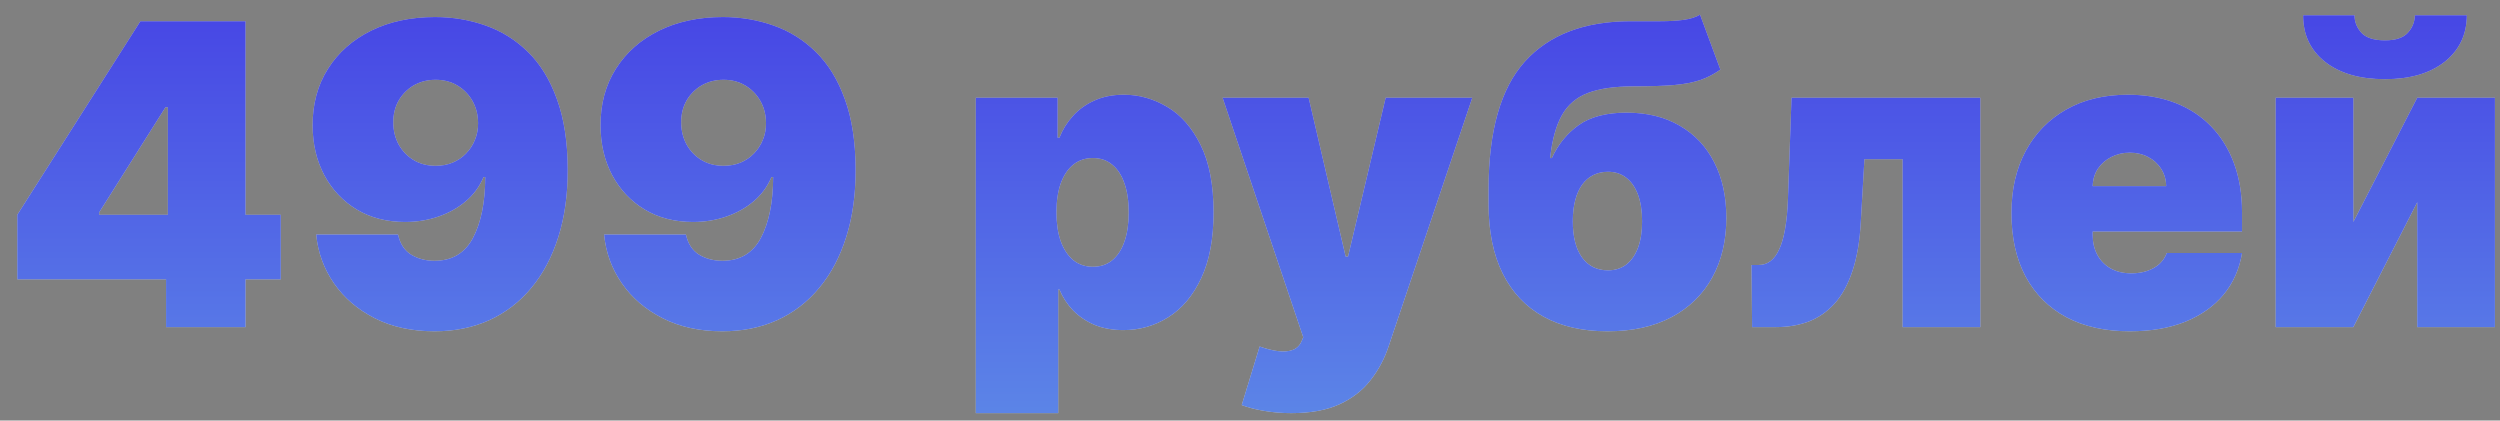
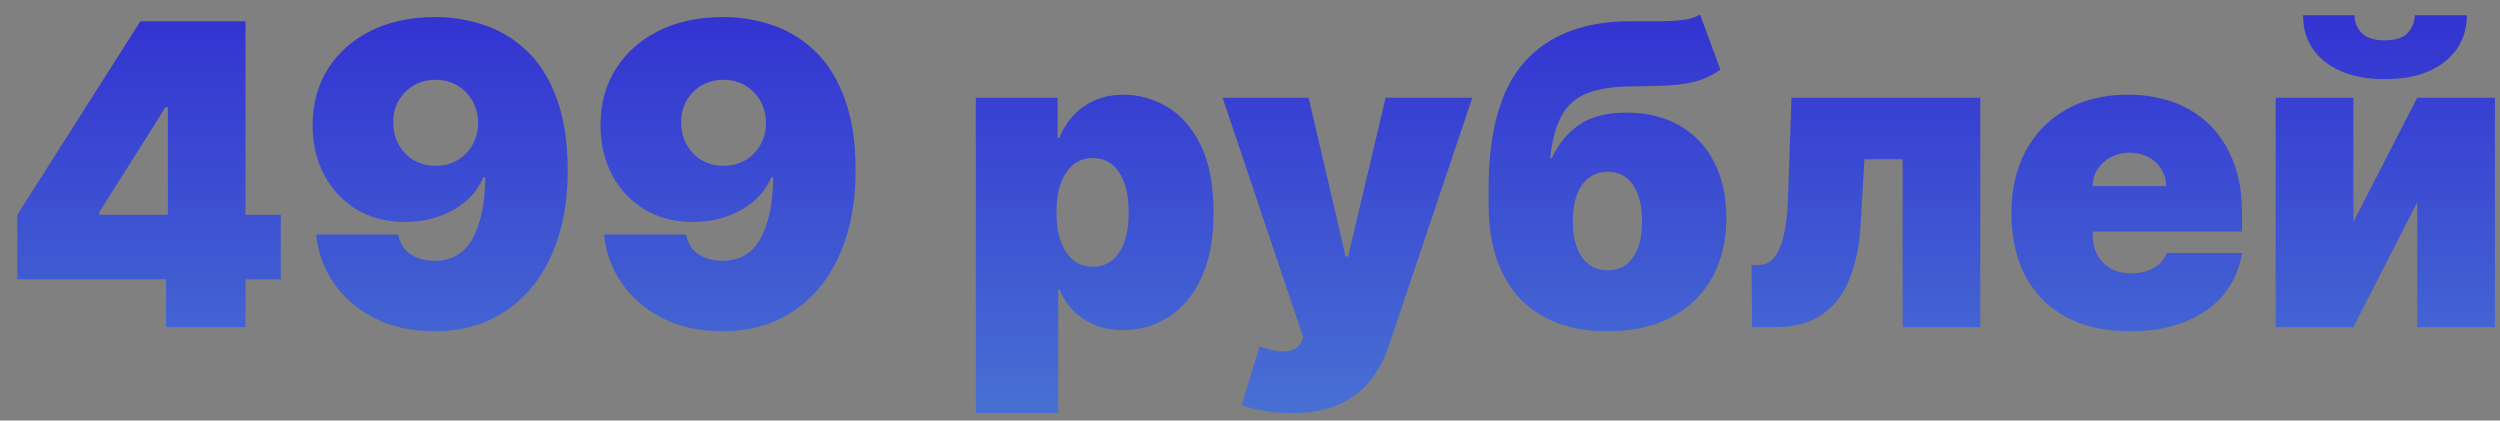
<svg xmlns="http://www.w3.org/2000/svg" width="107" height="18" viewBox="0 0 107 18" fill="none">
  <rect x="0" y="0" width="107" height="18" fill="#808080" stroke="none" />
-   <path d="M0.741 11.954V9.193L6.009 0.909H8.514V4.591H7.082L4.244 9.091V9.193H12.017V11.954H0.741ZM7.108 14V11.111L7.185 9.909V0.909H10.508V14H7.108ZM18.622 0.73C19.384 0.73 20.107 0.852 20.788 1.094C21.47 1.333 22.073 1.71 22.598 2.226C23.126 2.741 23.539 3.415 23.837 4.246C24.14 5.072 24.294 6.074 24.298 7.25C24.302 8.324 24.168 9.289 23.895 10.146C23.627 10.998 23.241 11.724 22.738 12.325C22.239 12.926 21.639 13.386 20.936 13.706C20.237 14.021 19.457 14.179 18.596 14.179C17.629 14.179 16.779 13.994 16.046 13.623C15.313 13.252 14.729 12.754 14.294 12.127C13.86 11.501 13.606 10.804 13.534 10.037H17.036C17.122 10.433 17.309 10.721 17.599 10.9C17.889 11.075 18.221 11.162 18.596 11.162C19.346 11.162 19.894 10.838 20.239 10.19C20.588 9.538 20.765 8.669 20.769 7.582H20.693C20.526 7.983 20.275 8.326 19.938 8.612C19.602 8.897 19.21 9.116 18.762 9.27C18.315 9.423 17.842 9.5 17.343 9.5C16.555 9.5 15.864 9.323 15.272 8.969C14.68 8.612 14.217 8.124 13.885 7.506C13.553 6.884 13.384 6.176 13.38 5.384C13.376 4.455 13.595 3.641 14.039 2.942C14.482 2.243 15.098 1.7 15.886 1.312C16.674 0.924 17.586 0.73 18.622 0.73ZM18.647 3.415C18.294 3.415 17.978 3.496 17.701 3.658C17.428 3.82 17.213 4.039 17.056 4.316C16.902 4.593 16.828 4.906 16.832 5.256C16.836 5.605 16.915 5.918 17.068 6.195C17.226 6.472 17.439 6.692 17.708 6.854C17.98 7.016 18.294 7.097 18.647 7.097C18.907 7.097 19.148 7.052 19.369 6.962C19.591 6.869 19.783 6.739 19.945 6.572C20.111 6.402 20.239 6.206 20.328 5.984C20.422 5.759 20.467 5.516 20.462 5.256C20.458 4.906 20.377 4.593 20.22 4.316C20.062 4.039 19.847 3.82 19.574 3.658C19.301 3.496 18.992 3.415 18.647 3.415ZM30.944 0.73C31.707 0.73 32.429 0.852 33.111 1.094C33.793 1.333 34.396 1.71 34.92 2.226C35.448 2.741 35.861 3.415 36.16 4.246C36.462 5.072 36.616 6.074 36.62 7.25C36.624 8.324 36.49 9.289 36.217 10.146C35.949 10.998 35.563 11.724 35.06 12.325C34.562 12.926 33.961 13.386 33.258 13.706C32.559 14.021 31.779 14.179 30.918 14.179C29.951 14.179 29.101 13.994 28.368 13.623C27.635 13.252 27.051 12.754 26.616 12.127C26.182 11.501 25.928 10.804 25.856 10.037H29.359C29.444 10.433 29.631 10.721 29.921 10.9C30.211 11.075 30.543 11.162 30.918 11.162C31.668 11.162 32.216 10.838 32.561 10.19C32.91 9.538 33.087 8.669 33.092 7.582H33.015C32.849 7.983 32.597 8.326 32.261 8.612C31.924 8.897 31.532 9.116 31.084 9.27C30.637 9.423 30.164 9.5 29.666 9.5C28.877 9.5 28.187 9.323 27.595 8.969C27.002 8.612 26.54 8.124 26.207 7.506C25.875 6.884 25.707 6.176 25.702 5.384C25.698 4.455 25.918 3.641 26.361 2.942C26.804 2.243 27.42 1.7 28.208 1.312C28.996 0.924 29.908 0.73 30.944 0.73ZM30.97 3.415C30.616 3.415 30.3 3.496 30.023 3.658C29.751 3.82 29.535 4.039 29.378 4.316C29.224 4.593 29.15 4.906 29.154 5.256C29.158 5.605 29.237 5.918 29.391 6.195C29.548 6.472 29.761 6.692 30.03 6.854C30.303 7.016 30.616 7.097 30.97 7.097C31.229 7.097 31.47 7.052 31.692 6.962C31.913 6.869 32.105 6.739 32.267 6.572C32.433 6.402 32.561 6.206 32.651 5.984C32.744 5.759 32.789 5.516 32.785 5.256C32.781 4.906 32.7 4.593 32.542 4.316C32.384 4.039 32.169 3.82 31.896 3.658C31.624 3.496 31.315 3.415 30.97 3.415ZM41.764 17.682V4.182H45.267V5.895H45.344C45.471 5.562 45.659 5.258 45.906 4.981C46.153 4.7 46.46 4.476 46.827 4.31C47.193 4.139 47.619 4.054 48.105 4.054C48.753 4.054 49.368 4.227 49.952 4.572C50.54 4.917 51.018 5.46 51.384 6.202C51.755 6.943 51.94 7.906 51.94 9.091C51.94 10.224 51.763 11.164 51.41 11.91C51.06 12.655 50.591 13.212 50.003 13.578C49.42 13.945 48.778 14.128 48.079 14.128C47.619 14.128 47.208 14.053 46.846 13.904C46.488 13.751 46.181 13.544 45.925 13.284C45.674 13.02 45.48 12.722 45.344 12.389H45.292V17.682H41.764ZM45.216 9.091C45.216 9.568 45.278 9.982 45.401 10.331C45.529 10.676 45.708 10.945 45.938 11.136C46.172 11.324 46.452 11.418 46.775 11.418C47.099 11.418 47.374 11.326 47.6 11.143C47.83 10.955 48.005 10.689 48.124 10.344C48.248 9.994 48.309 9.577 48.309 9.091C48.309 8.605 48.248 8.19 48.124 7.844C48.005 7.495 47.83 7.229 47.6 7.045C47.374 6.858 47.099 6.764 46.775 6.764C46.452 6.764 46.172 6.858 45.938 7.045C45.708 7.229 45.529 7.495 45.401 7.844C45.278 8.19 45.216 8.605 45.216 9.091ZM55.267 17.682C54.862 17.682 54.477 17.65 54.11 17.586C53.744 17.526 53.422 17.443 53.145 17.337L53.912 14.831C54.202 14.933 54.466 14.999 54.705 15.029C54.948 15.059 55.154 15.042 55.325 14.978C55.499 14.914 55.625 14.793 55.702 14.614L55.779 14.435L52.327 4.182H56.009L57.594 10.983H57.696L59.307 4.182H63.014L59.435 14.818C59.256 15.359 58.996 15.845 58.655 16.276C58.318 16.71 57.875 17.053 57.325 17.305C56.776 17.556 56.09 17.682 55.267 17.682ZM72.762 0.628L73.632 2.98C73.367 3.168 73.086 3.315 72.788 3.421C72.49 3.523 72.117 3.596 71.669 3.638C71.222 3.677 70.64 3.696 69.924 3.696C69.115 3.696 68.463 3.79 67.968 3.977C67.474 4.165 67.101 4.482 66.85 4.93C66.598 5.377 66.43 5.989 66.345 6.764H66.421C66.69 6.176 67.073 5.705 67.572 5.352C68.075 4.998 68.757 4.821 69.617 4.821C70.499 4.821 71.26 5.009 71.899 5.384C72.538 5.754 73.029 6.276 73.37 6.95C73.715 7.623 73.887 8.413 73.887 9.321C73.887 10.301 73.685 11.155 73.28 11.884C72.875 12.613 72.293 13.178 71.535 13.578C70.776 13.979 69.865 14.179 68.799 14.179C67.734 14.179 66.822 13.97 66.063 13.553C65.305 13.135 64.723 12.521 64.318 11.712C63.913 10.902 63.711 9.909 63.711 8.733V8.094C63.711 5.605 64.229 3.786 65.264 2.635C66.304 1.484 67.815 0.909 69.796 0.909C70.257 0.909 70.674 0.909 71.049 0.909C71.428 0.909 71.761 0.89 72.046 0.852C72.336 0.813 72.575 0.739 72.762 0.628ZM68.825 11.571C69.123 11.571 69.381 11.49 69.598 11.328C69.816 11.162 69.984 10.923 70.103 10.612C70.222 10.297 70.282 9.918 70.282 9.474C70.282 9.023 70.222 8.639 70.103 8.324C69.984 8.009 69.816 7.768 69.598 7.602C69.381 7.435 69.123 7.352 68.825 7.352C68.59 7.352 68.379 7.399 68.192 7.493C68.004 7.587 67.845 7.725 67.713 7.908C67.585 8.087 67.487 8.309 67.418 8.573C67.35 8.833 67.316 9.134 67.316 9.474C67.316 10.139 67.448 10.655 67.713 11.021C67.981 11.388 68.352 11.571 68.825 11.571ZM74.99 14L74.964 11.341H75.271C75.463 11.341 75.631 11.286 75.776 11.175C75.925 11.064 76.051 10.893 76.153 10.663C76.26 10.433 76.343 10.141 76.403 9.788C76.466 9.434 76.507 9.014 76.524 8.528L76.677 4.182H84.757V14H81.433V6.815H79.797L79.643 9.474C79.601 10.31 79.481 11.017 79.285 11.597C79.094 12.176 78.838 12.643 78.518 12.996C78.199 13.346 77.828 13.602 77.406 13.764C76.984 13.921 76.52 14 76.013 14H74.99ZM91.152 14.179C90.104 14.179 89.201 13.979 88.442 13.578C87.688 13.173 87.106 12.594 86.697 11.839C86.292 11.081 86.09 10.173 86.09 9.116C86.09 8.102 86.294 7.216 86.703 6.457C87.112 5.699 87.69 5.109 88.436 4.687C89.181 4.265 90.061 4.054 91.076 4.054C91.817 4.054 92.488 4.169 93.089 4.399C93.69 4.629 94.203 4.964 94.629 5.403C95.056 5.837 95.384 6.366 95.614 6.988C95.844 7.61 95.959 8.311 95.959 9.091V9.909H87.189V7.966H92.712C92.708 7.685 92.635 7.438 92.495 7.224C92.358 7.007 92.173 6.839 91.938 6.719C91.708 6.596 91.446 6.534 91.152 6.534C90.867 6.534 90.605 6.596 90.366 6.719C90.127 6.839 89.936 7.005 89.791 7.218C89.65 7.431 89.576 7.68 89.567 7.966V10.062C89.567 10.378 89.633 10.659 89.765 10.906C89.897 11.153 90.087 11.347 90.334 11.488C90.581 11.629 90.879 11.699 91.229 11.699C91.472 11.699 91.693 11.665 91.894 11.597C92.098 11.528 92.273 11.43 92.418 11.303C92.563 11.171 92.669 11.013 92.737 10.829H95.959C95.848 11.511 95.586 12.104 95.173 12.607C94.759 13.105 94.212 13.493 93.53 13.77C92.853 14.043 92.06 14.179 91.152 14.179ZM100.723 9.5L103.458 4.182H106.782V14H103.458V8.656L100.723 14H97.399V4.182H100.723V9.5ZM103.356 0.653H105.581C105.576 1.484 105.259 2.149 104.628 2.648C103.998 3.142 103.147 3.389 102.078 3.389C101 3.389 100.145 3.142 99.515 2.648C98.884 2.149 98.571 1.484 98.575 0.653H100.774C100.77 0.922 100.865 1.169 101.061 1.395C101.262 1.616 101.6 1.727 102.078 1.727C102.534 1.727 102.86 1.619 103.056 1.401C103.252 1.184 103.352 0.935 103.356 0.653Z" fill="white" fill-opacity="0.8" />
  <path d="M0.741 11.954V9.193L6.009 0.909H8.514V4.591H7.082L4.244 9.091V9.193H12.017V11.954H0.741ZM7.108 14V11.111L7.185 9.909V0.909H10.508V14H7.108ZM18.622 0.73C19.384 0.73 20.107 0.852 20.788 1.094C21.47 1.333 22.073 1.71 22.598 2.226C23.126 2.741 23.539 3.415 23.837 4.246C24.14 5.072 24.294 6.074 24.298 7.25C24.302 8.324 24.168 9.289 23.895 10.146C23.627 10.998 23.241 11.724 22.738 12.325C22.239 12.926 21.639 13.386 20.936 13.706C20.237 14.021 19.457 14.179 18.596 14.179C17.629 14.179 16.779 13.994 16.046 13.623C15.313 13.252 14.729 12.754 14.294 12.127C13.86 11.501 13.606 10.804 13.534 10.037H17.036C17.122 10.433 17.309 10.721 17.599 10.9C17.889 11.075 18.221 11.162 18.596 11.162C19.346 11.162 19.894 10.838 20.239 10.19C20.588 9.538 20.765 8.669 20.769 7.582H20.693C20.526 7.983 20.275 8.326 19.938 8.612C19.602 8.897 19.21 9.116 18.762 9.27C18.315 9.423 17.842 9.5 17.343 9.5C16.555 9.5 15.864 9.323 15.272 8.969C14.68 8.612 14.217 8.124 13.885 7.506C13.553 6.884 13.384 6.176 13.38 5.384C13.376 4.455 13.595 3.641 14.039 2.942C14.482 2.243 15.098 1.7 15.886 1.312C16.674 0.924 17.586 0.73 18.622 0.73ZM18.647 3.415C18.294 3.415 17.978 3.496 17.701 3.658C17.428 3.82 17.213 4.039 17.056 4.316C16.902 4.593 16.828 4.906 16.832 5.256C16.836 5.605 16.915 5.918 17.068 6.195C17.226 6.472 17.439 6.692 17.708 6.854C17.98 7.016 18.294 7.097 18.647 7.097C18.907 7.097 19.148 7.052 19.369 6.962C19.591 6.869 19.783 6.739 19.945 6.572C20.111 6.402 20.239 6.206 20.328 5.984C20.422 5.759 20.467 5.516 20.462 5.256C20.458 4.906 20.377 4.593 20.22 4.316C20.062 4.039 19.847 3.82 19.574 3.658C19.301 3.496 18.992 3.415 18.647 3.415ZM30.944 0.73C31.707 0.73 32.429 0.852 33.111 1.094C33.793 1.333 34.396 1.71 34.92 2.226C35.448 2.741 35.861 3.415 36.16 4.246C36.462 5.072 36.616 6.074 36.62 7.25C36.624 8.324 36.49 9.289 36.217 10.146C35.949 10.998 35.563 11.724 35.06 12.325C34.562 12.926 33.961 13.386 33.258 13.706C32.559 14.021 31.779 14.179 30.918 14.179C29.951 14.179 29.101 13.994 28.368 13.623C27.635 13.252 27.051 12.754 26.616 12.127C26.182 11.501 25.928 10.804 25.856 10.037H29.359C29.444 10.433 29.631 10.721 29.921 10.9C30.211 11.075 30.543 11.162 30.918 11.162C31.668 11.162 32.216 10.838 32.561 10.19C32.91 9.538 33.087 8.669 33.092 7.582H33.015C32.849 7.983 32.597 8.326 32.261 8.612C31.924 8.897 31.532 9.116 31.084 9.27C30.637 9.423 30.164 9.5 29.666 9.5C28.877 9.5 28.187 9.323 27.595 8.969C27.002 8.612 26.54 8.124 26.207 7.506C25.875 6.884 25.707 6.176 25.702 5.384C25.698 4.455 25.918 3.641 26.361 2.942C26.804 2.243 27.42 1.7 28.208 1.312C28.996 0.924 29.908 0.73 30.944 0.73ZM30.97 3.415C30.616 3.415 30.3 3.496 30.023 3.658C29.751 3.82 29.535 4.039 29.378 4.316C29.224 4.593 29.15 4.906 29.154 5.256C29.158 5.605 29.237 5.918 29.391 6.195C29.548 6.472 29.761 6.692 30.03 6.854C30.303 7.016 30.616 7.097 30.97 7.097C31.229 7.097 31.47 7.052 31.692 6.962C31.913 6.869 32.105 6.739 32.267 6.572C32.433 6.402 32.561 6.206 32.651 5.984C32.744 5.759 32.789 5.516 32.785 5.256C32.781 4.906 32.7 4.593 32.542 4.316C32.384 4.039 32.169 3.82 31.896 3.658C31.624 3.496 31.315 3.415 30.97 3.415ZM41.764 17.682V4.182H45.267V5.895H45.344C45.471 5.562 45.659 5.258 45.906 4.981C46.153 4.7 46.46 4.476 46.827 4.31C47.193 4.139 47.619 4.054 48.105 4.054C48.753 4.054 49.368 4.227 49.952 4.572C50.54 4.917 51.018 5.46 51.384 6.202C51.755 6.943 51.94 7.906 51.94 9.091C51.94 10.224 51.763 11.164 51.41 11.91C51.06 12.655 50.591 13.212 50.003 13.578C49.42 13.945 48.778 14.128 48.079 14.128C47.619 14.128 47.208 14.053 46.846 13.904C46.488 13.751 46.181 13.544 45.925 13.284C45.674 13.02 45.48 12.722 45.344 12.389H45.292V17.682H41.764ZM45.216 9.091C45.216 9.568 45.278 9.982 45.401 10.331C45.529 10.676 45.708 10.945 45.938 11.136C46.172 11.324 46.452 11.418 46.775 11.418C47.099 11.418 47.374 11.326 47.6 11.143C47.83 10.955 48.005 10.689 48.124 10.344C48.248 9.994 48.309 9.577 48.309 9.091C48.309 8.605 48.248 8.19 48.124 7.844C48.005 7.495 47.83 7.229 47.6 7.045C47.374 6.858 47.099 6.764 46.775 6.764C46.452 6.764 46.172 6.858 45.938 7.045C45.708 7.229 45.529 7.495 45.401 7.844C45.278 8.19 45.216 8.605 45.216 9.091ZM55.267 17.682C54.862 17.682 54.477 17.65 54.11 17.586C53.744 17.526 53.422 17.443 53.145 17.337L53.912 14.831C54.202 14.933 54.466 14.999 54.705 15.029C54.948 15.059 55.154 15.042 55.325 14.978C55.499 14.914 55.625 14.793 55.702 14.614L55.779 14.435L52.327 4.182H56.009L57.594 10.983H57.696L59.307 4.182H63.014L59.435 14.818C59.256 15.359 58.996 15.845 58.655 16.276C58.318 16.71 57.875 17.053 57.325 17.305C56.776 17.556 56.09 17.682 55.267 17.682ZM72.762 0.628L73.632 2.98C73.367 3.168 73.086 3.315 72.788 3.421C72.49 3.523 72.117 3.596 71.669 3.638C71.222 3.677 70.64 3.696 69.924 3.696C69.115 3.696 68.463 3.79 67.968 3.977C67.474 4.165 67.101 4.482 66.85 4.93C66.598 5.377 66.43 5.989 66.345 6.764H66.421C66.69 6.176 67.073 5.705 67.572 5.352C68.075 4.998 68.757 4.821 69.617 4.821C70.499 4.821 71.26 5.009 71.899 5.384C72.538 5.754 73.029 6.276 73.37 6.95C73.715 7.623 73.887 8.413 73.887 9.321C73.887 10.301 73.685 11.155 73.28 11.884C72.875 12.613 72.293 13.178 71.535 13.578C70.776 13.979 69.865 14.179 68.799 14.179C67.734 14.179 66.822 13.97 66.063 13.553C65.305 13.135 64.723 12.521 64.318 11.712C63.913 10.902 63.711 9.909 63.711 8.733V8.094C63.711 5.605 64.229 3.786 65.264 2.635C66.304 1.484 67.815 0.909 69.796 0.909C70.257 0.909 70.674 0.909 71.049 0.909C71.428 0.909 71.761 0.89 72.046 0.852C72.336 0.813 72.575 0.739 72.762 0.628ZM68.825 11.571C69.123 11.571 69.381 11.49 69.598 11.328C69.816 11.162 69.984 10.923 70.103 10.612C70.222 10.297 70.282 9.918 70.282 9.474C70.282 9.023 70.222 8.639 70.103 8.324C69.984 8.009 69.816 7.768 69.598 7.602C69.381 7.435 69.123 7.352 68.825 7.352C68.59 7.352 68.379 7.399 68.192 7.493C68.004 7.587 67.845 7.725 67.713 7.908C67.585 8.087 67.487 8.309 67.418 8.573C67.35 8.833 67.316 9.134 67.316 9.474C67.316 10.139 67.448 10.655 67.713 11.021C67.981 11.388 68.352 11.571 68.825 11.571ZM74.99 14L74.964 11.341H75.271C75.463 11.341 75.631 11.286 75.776 11.175C75.925 11.064 76.051 10.893 76.153 10.663C76.26 10.433 76.343 10.141 76.403 9.788C76.466 9.434 76.507 9.014 76.524 8.528L76.677 4.182H84.757V14H81.433V6.815H79.797L79.643 9.474C79.601 10.31 79.481 11.017 79.285 11.597C79.094 12.176 78.838 12.643 78.518 12.996C78.199 13.346 77.828 13.602 77.406 13.764C76.984 13.921 76.52 14 76.013 14H74.99ZM91.152 14.179C90.104 14.179 89.201 13.979 88.442 13.578C87.688 13.173 87.106 12.594 86.697 11.839C86.292 11.081 86.09 10.173 86.09 9.116C86.09 8.102 86.294 7.216 86.703 6.457C87.112 5.699 87.69 5.109 88.436 4.687C89.181 4.265 90.061 4.054 91.076 4.054C91.817 4.054 92.488 4.169 93.089 4.399C93.69 4.629 94.203 4.964 94.629 5.403C95.056 5.837 95.384 6.366 95.614 6.988C95.844 7.61 95.959 8.311 95.959 9.091V9.909H87.189V7.966H92.712C92.708 7.685 92.635 7.438 92.495 7.224C92.358 7.007 92.173 6.839 91.938 6.719C91.708 6.596 91.446 6.534 91.152 6.534C90.867 6.534 90.605 6.596 90.366 6.719C90.127 6.839 89.936 7.005 89.791 7.218C89.65 7.431 89.576 7.68 89.567 7.966V10.062C89.567 10.378 89.633 10.659 89.765 10.906C89.897 11.153 90.087 11.347 90.334 11.488C90.581 11.629 90.879 11.699 91.229 11.699C91.472 11.699 91.693 11.665 91.894 11.597C92.098 11.528 92.273 11.43 92.418 11.303C92.563 11.171 92.669 11.013 92.737 10.829H95.959C95.848 11.511 95.586 12.104 95.173 12.607C94.759 13.105 94.212 13.493 93.53 13.77C92.853 14.043 92.06 14.179 91.152 14.179ZM100.723 9.5L103.458 4.182H106.782V14H103.458V8.656L100.723 14H97.399V4.182H100.723V9.5ZM103.356 0.653H105.581C105.576 1.484 105.259 2.149 104.628 2.648C103.998 3.142 103.147 3.389 102.078 3.389C101 3.389 100.145 3.142 99.515 2.648C98.884 2.149 98.571 1.484 98.575 0.653H100.774C100.77 0.922 100.865 1.169 101.061 1.395C101.262 1.616 101.6 1.727 102.078 1.727C102.534 1.727 102.86 1.619 103.056 1.401C103.252 1.184 103.352 0.935 103.356 0.653Z" fill="url(#paint0_linear_10_1057)" fill-opacity="0.8" />
  <defs>
    <linearGradient id="paint0_linear_10_1057" x1="132" y1="-4" x2="132" y2="40" gradientUnits="userSpaceOnUse">
      <stop stop-color="#180AE4" />
      <stop offset="1" stop-color="#5BD1EB" />
    </linearGradient>
  </defs>
</svg>